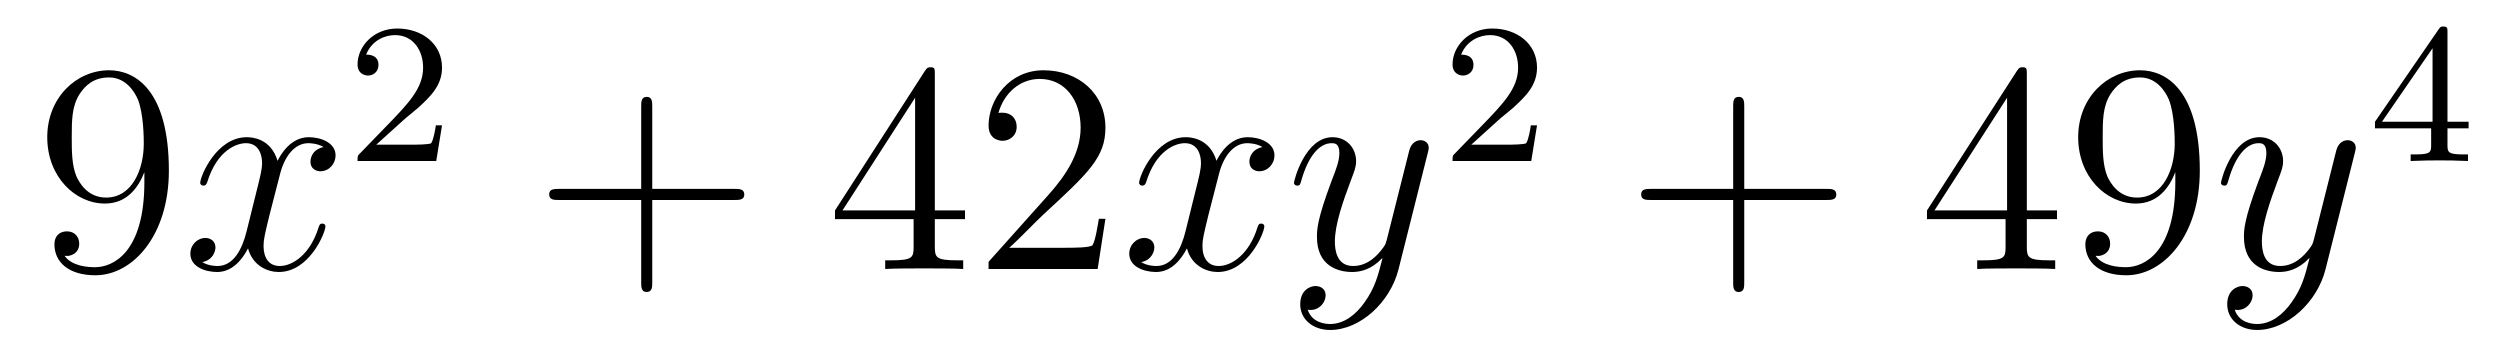
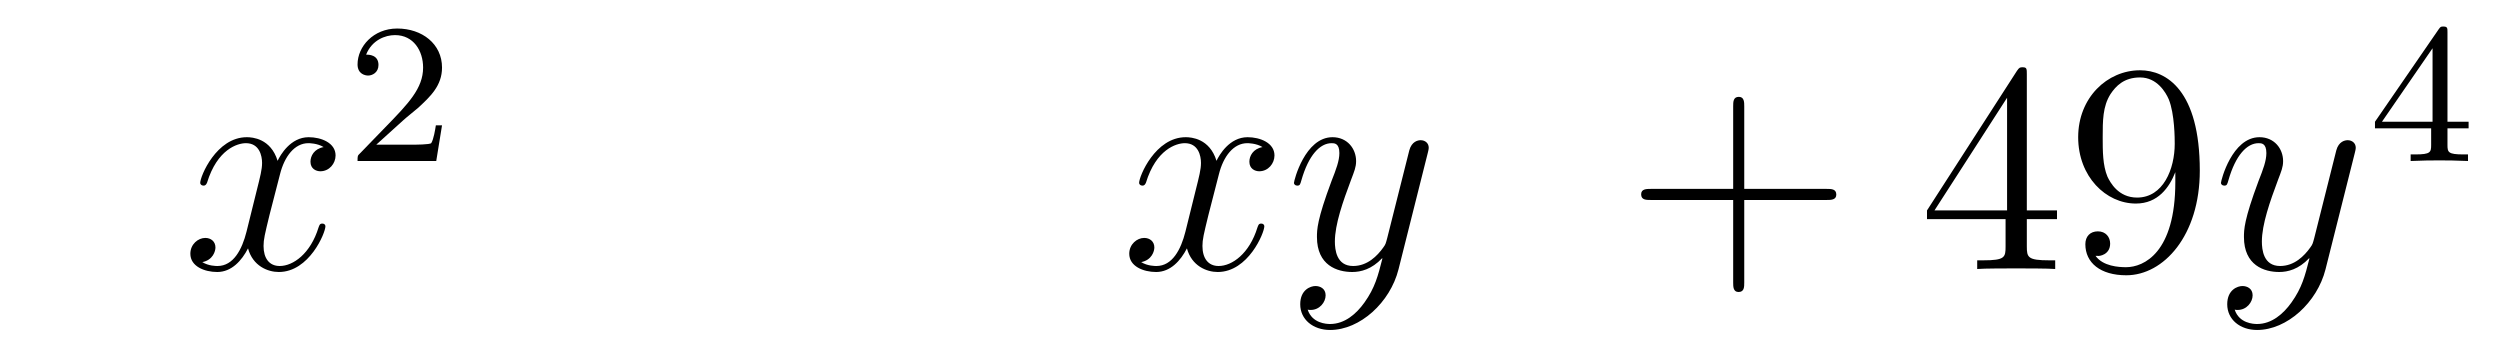
<svg xmlns="http://www.w3.org/2000/svg" height="14pt" version="1.1" viewBox="0 -14 100 14" width="100pt">
  <g id="page1">
    <g transform="matrix(1 0 0 1 -127 651)">
-       <path d="M132.775 -657.719C132.775 -654.897 131.52 -654.312 130.803 -654.312C130.516 -654.312 129.882 -654.348 129.583 -654.766H129.655C129.739 -654.742 130.169 -654.814 130.169 -655.256C130.169 -655.519 129.99 -655.746 129.679 -655.746S129.177 -655.543 129.177 -655.232C129.177 -654.491 129.775 -653.989 130.815 -653.989C132.309 -653.989 133.755 -655.579 133.755 -658.173C133.755 -661.388 132.417 -662.189 131.365 -662.189C130.05 -662.189 128.89 -661.09 128.89 -659.512C128.89 -657.934 130.002 -656.858 131.197 -656.858C132.082 -656.858 132.536 -657.503 132.775 -658.113V-657.719ZM131.245 -657.097C130.492 -657.097 130.169 -657.707 130.062 -657.934C129.87 -658.388 129.87 -658.962 129.87 -659.5C129.87 -660.169 129.87 -660.743 130.181 -661.233C130.396 -661.556 130.719 -661.902 131.365 -661.902C132.046 -661.902 132.393 -661.305 132.512 -661.03C132.751 -660.444 132.751 -659.428 132.751 -659.249C132.751 -658.245 132.297 -657.097 131.245 -657.097Z" fill-rule="evenodd" />
      <path d="M139.945 -659.117C139.563 -659.046 139.419 -658.759 139.419 -658.532C139.419 -658.245 139.646 -658.149 139.814 -658.149C140.172 -658.149 140.423 -658.46 140.423 -658.782C140.423 -659.285 139.85 -659.512 139.347 -659.512C138.618 -659.512 138.212 -658.794 138.104 -658.567C137.829 -659.464 137.088 -659.512 136.873 -659.512C135.654 -659.512 135.008 -657.946 135.008 -657.683C135.008 -657.635 135.056 -657.575 135.14 -657.575C135.235 -657.575 135.259 -657.647 135.283 -657.695C135.69 -659.022 136.491 -659.273 136.837 -659.273C137.375 -659.273 137.483 -658.771 137.483 -658.484C137.483 -658.221 137.411 -657.946 137.267 -657.372L136.861 -655.734C136.682 -655.017 136.335 -654.36 135.701 -654.36C135.642 -654.36 135.343 -654.36 135.092 -654.515C135.522 -654.599 135.618 -654.957 135.618 -655.101C135.618 -655.34 135.439 -655.483 135.211 -655.483C134.925 -655.483 134.614 -655.232 134.614 -654.85C134.614 -654.348 135.175 -654.12 135.69 -654.12C136.263 -654.12 136.67 -654.575 136.921 -655.065C137.112 -654.36 137.71 -654.12 138.152 -654.12C139.371 -654.12 140.017 -655.687 140.017 -655.949C140.017 -656.009 139.969 -656.057 139.897 -656.057C139.79 -656.057 139.778 -655.997 139.742 -655.902C139.419 -654.85 138.726 -654.36 138.188 -654.36C137.769 -654.36 137.542 -654.67 137.542 -655.16C137.542 -655.423 137.59 -655.615 137.781 -656.404L138.2 -658.029C138.379 -658.747 138.786 -659.273 139.335 -659.273C139.359 -659.273 139.694 -659.273 139.945 -659.117Z" fill-rule="evenodd" />
      <path d="M143.127 -660.186C143.255 -660.305 143.589 -660.568 143.717 -660.68C144.211 -661.134 144.681 -661.572 144.681 -662.297C144.681 -663.245 143.884 -663.859 142.888 -663.859C141.932 -663.859 141.302 -663.134 141.302 -662.425C141.302 -662.034 141.613 -661.978 141.725 -661.978C141.892 -661.978 142.139 -662.098 142.139 -662.401C142.139 -662.815 141.741 -662.815 141.645 -662.815C141.876 -663.397 142.41 -663.596 142.8 -663.596C143.542 -663.596 143.924 -662.967 143.924 -662.297C143.924 -661.468 143.342 -660.863 142.402 -659.899L141.398 -658.863C141.302 -658.775 141.302 -658.759 141.302 -658.56H144.45L144.681 -659.986H144.434C144.41 -659.827 144.346 -659.428 144.251 -659.277C144.203 -659.213 143.597 -659.213 143.47 -659.213H142.051L143.127 -660.186Z" fill-rule="evenodd" />
-       <path d="M153.09 -657.001H156.389C156.556 -657.001 156.772 -657.001 156.772 -657.217C156.772 -657.444 156.568 -657.444 156.389 -657.444H153.09V-660.743C153.09 -660.91 153.09 -661.126 152.874 -661.126C152.648 -661.126 152.648 -660.922 152.648 -660.743V-657.444H149.348C149.181 -657.444 148.966 -657.444 148.966 -657.228C148.966 -657.001 149.169 -657.001 149.348 -657.001H152.648V-653.702C152.648 -653.535 152.648 -653.32 152.862 -653.32C153.09 -653.32 153.09 -653.523 153.09 -653.702V-657.001Z" fill-rule="evenodd" />
-       <path d="M164.393 -662.022C164.393 -662.249 164.393 -662.309 164.225 -662.309C164.13 -662.309 164.094 -662.309 163.998 -662.166L160.4 -656.583V-656.236H163.544V-655.148C163.544 -654.706 163.52 -654.587 162.647 -654.587H162.408V-654.24C162.683 -654.264 163.628 -654.264 163.962 -654.264C164.297 -654.264 165.253 -654.264 165.528 -654.24V-654.587H165.289C164.428 -654.587 164.393 -654.706 164.393 -655.148V-656.236H165.6V-656.583H164.393V-662.022ZM163.604 -661.09V-656.583H160.699L163.604 -661.09ZM171.217 -656.248H170.954C170.918 -656.045 170.822 -655.387 170.703 -655.196C170.619 -655.089 169.938 -655.089 169.579 -655.089H167.368C167.691 -655.364 168.42 -656.129 168.731 -656.416C170.547 -658.089 171.217 -658.711 171.217 -659.894C171.217 -661.269 170.129 -662.189 168.742 -662.189S166.543 -661.006 166.543 -659.978C166.543 -659.368 167.069 -659.368 167.105 -659.368C167.356 -659.368 167.667 -659.547 167.667 -659.93C167.667 -660.265 167.439 -660.492 167.105 -660.492C166.997 -660.492 166.973 -660.492 166.937 -660.48C167.165 -661.293 167.81 -661.843 168.587 -661.843C169.603 -661.843 170.225 -660.994 170.225 -659.894C170.225 -658.878 169.639 -657.993 168.958 -657.228L166.543 -654.527V-654.24H170.906L171.217 -656.248Z" fill-rule="evenodd" />
      <path d="M177.501 -659.117C177.119 -659.046 176.975 -658.759 176.975 -658.532C176.975 -658.245 177.203 -658.149 177.37 -658.149C177.728 -658.149 177.979 -658.46 177.979 -658.782C177.979 -659.285 177.406 -659.512 176.903 -659.512C176.174 -659.512 175.768 -658.794 175.66 -658.567C175.385 -659.464 174.644 -659.512 174.429 -659.512C173.21 -659.512 172.564 -657.946 172.564 -657.683C172.564 -657.635 172.612 -657.575 172.696 -657.575C172.791 -657.575 172.815 -657.647 172.839 -657.695C173.246 -659.022 174.047 -659.273 174.393 -659.273C174.931 -659.273 175.039 -658.771 175.039 -658.484C175.039 -658.221 174.967 -657.946 174.823 -657.372L174.417 -655.734C174.238 -655.017 173.891 -654.36 173.258 -654.36C173.198 -654.36 172.899 -654.36 172.648 -654.515C173.078 -654.599 173.174 -654.957 173.174 -655.101C173.174 -655.34 172.995 -655.483 172.767 -655.483C172.481 -655.483 172.17 -655.232 172.17 -654.85C172.17 -654.348 172.732 -654.12 173.246 -654.12C173.819 -654.12 174.226 -654.575 174.477 -655.065C174.668 -654.36 175.266 -654.12 175.708 -654.12C176.928 -654.12 177.573 -655.687 177.573 -655.949C177.573 -656.009 177.525 -656.057 177.453 -656.057C177.346 -656.057 177.334 -655.997 177.298 -655.902C176.975 -654.85 176.282 -654.36 175.744 -654.36C175.326 -654.36 175.098 -654.67 175.098 -655.16C175.098 -655.423 175.146 -655.615 175.338 -656.404L175.756 -658.029C175.935 -658.747 176.342 -659.273 176.892 -659.273C176.916 -659.273 177.25 -659.273 177.501 -659.117ZM181.579 -652.901C181.256 -652.447 180.79 -652.04 180.204 -652.04C180.061 -652.04 179.487 -652.064 179.307 -652.614C179.343 -652.602 179.403 -652.602 179.427 -652.602C179.786 -652.602 180.025 -652.913 180.025 -653.188C180.025 -653.463 179.798 -653.559 179.618 -653.559C179.427 -653.559 179.009 -653.415 179.009 -652.829C179.009 -652.22 179.523 -651.801 180.204 -651.801C181.4 -651.801 182.607 -652.901 182.941 -654.228L184.113 -658.89C184.125 -658.95 184.149 -659.022 184.149 -659.093C184.149 -659.273 184.006 -659.392 183.826 -659.392C183.719 -659.392 183.468 -659.344 183.372 -658.986L182.487 -655.471C182.428 -655.256 182.428 -655.232 182.332 -655.101C182.093 -654.766 181.698 -654.36 181.125 -654.36C180.455 -654.36 180.395 -655.017 180.395 -655.34C180.395 -656.021 180.718 -656.942 181.041 -657.802C181.172 -658.149 181.244 -658.316 181.244 -658.555C181.244 -659.058 180.886 -659.512 180.3 -659.512C179.2 -659.512 178.758 -657.778 178.758 -657.683C178.758 -657.635 178.806 -657.575 178.889 -657.575C178.997 -657.575 179.009 -657.623 179.056 -657.79C179.343 -658.794 179.798 -659.273 180.264 -659.273C180.372 -659.273 180.575 -659.273 180.575 -658.878C180.575 -658.567 180.443 -658.221 180.264 -657.767C179.678 -656.2 179.678 -655.806 179.678 -655.519C179.678 -654.383 180.491 -654.12 181.089 -654.12C181.436 -654.12 181.866 -654.228 182.284 -654.67L182.296 -654.658C182.117 -653.953 181.997 -653.487 181.579 -652.901Z" fill-rule="evenodd" />
-       <path d="M186.927 -660.186C187.055 -660.305 187.389 -660.568 187.517 -660.68C188.011 -661.134 188.481 -661.572 188.481 -662.297C188.481 -663.245 187.684 -663.859 186.688 -663.859C185.732 -663.859 185.102 -663.134 185.102 -662.425C185.102 -662.034 185.413 -661.978 185.525 -661.978C185.692 -661.978 185.939 -662.098 185.939 -662.401C185.939 -662.815 185.541 -662.815 185.445 -662.815C185.676 -663.397 186.21 -663.596 186.6 -663.596C187.342 -663.596 187.724 -662.967 187.724 -662.297C187.724 -661.468 187.142 -660.863 186.202 -659.899L185.198 -658.863C185.102 -658.775 185.102 -658.759 185.102 -658.56H188.25L188.481 -659.986H188.234C188.21 -659.827 188.146 -659.428 188.051 -659.277C188.003 -659.213 187.397 -659.213 187.27 -659.213H185.851L186.927 -660.186Z" fill-rule="evenodd" />
      <path d="M196.77 -657.001H200.069C200.237 -657.001 200.452 -657.001 200.452 -657.217C200.452 -657.444 200.249 -657.444 200.069 -657.444H196.77V-660.743C196.77 -660.91 196.77 -661.126 196.554 -661.126C196.327 -661.126 196.327 -660.922 196.327 -660.743V-657.444H193.028C192.86 -657.444 192.646 -657.444 192.646 -657.228C192.646 -657.001 192.848 -657.001 193.028 -657.001H196.327V-653.702C196.327 -653.535 196.327 -653.32 196.542 -653.32C196.77 -653.32 196.77 -653.523 196.77 -653.702V-657.001Z" fill-rule="evenodd" />
      <path d="M208.073 -662.022C208.073 -662.249 208.073 -662.309 207.905 -662.309C207.81 -662.309 207.774 -662.309 207.678 -662.166L204.08 -656.583V-656.236H207.223V-655.148C207.223 -654.706 207.2 -654.587 206.327 -654.587H206.088V-654.24C206.363 -654.264 207.307 -654.264 207.642 -654.264S208.933 -654.264 209.208 -654.24V-654.587H208.969C208.109 -654.587 208.073 -654.706 208.073 -655.148V-656.236H209.28V-656.583H208.073V-662.022ZM207.283 -661.09V-656.583H204.379L207.283 -661.09ZM214.013 -657.719C214.013 -654.897 212.758 -654.312 212.04 -654.312C211.753 -654.312 211.12 -654.348 210.821 -654.766H210.893C210.976 -654.742 211.406 -654.814 211.406 -655.256C211.406 -655.519 211.228 -655.746 210.916 -655.746C210.605 -655.746 210.414 -655.543 210.414 -655.232C210.414 -654.491 211.012 -653.989 212.052 -653.989C213.546 -653.989 214.992 -655.579 214.992 -658.173C214.992 -661.388 213.654 -662.189 212.602 -662.189C211.286 -662.189 210.127 -661.09 210.127 -659.512C210.127 -657.934 211.238 -656.858 212.435 -656.858C213.319 -656.858 213.773 -657.503 214.013 -658.113V-657.719ZM212.482 -657.097C211.729 -657.097 211.406 -657.707 211.298 -657.934C211.108 -658.388 211.108 -658.962 211.108 -659.5C211.108 -660.169 211.108 -660.743 211.418 -661.233C211.633 -661.556 211.956 -661.902 212.602 -661.902C213.283 -661.902 213.63 -661.305 213.749 -661.03C213.989 -660.444 213.989 -659.428 213.989 -659.249C213.989 -658.245 213.534 -657.097 212.482 -657.097Z" fill-rule="evenodd" />
      <path d="M218.659 -652.901C218.336 -652.447 217.87 -652.04 217.284 -652.04C217.141 -652.04 216.566 -652.064 216.388 -652.614C216.424 -652.602 216.484 -652.602 216.508 -652.602C216.866 -652.602 217.105 -652.913 217.105 -653.188C217.105 -653.463 216.878 -653.559 216.698 -653.559C216.508 -653.559 216.089 -653.415 216.089 -652.829C216.089 -652.22 216.602 -651.801 217.284 -651.801C218.479 -651.801 219.686 -652.901 220.021 -654.228L221.194 -658.89C221.206 -658.95 221.23 -659.022 221.23 -659.093C221.23 -659.273 221.086 -659.392 220.907 -659.392C220.799 -659.392 220.548 -659.344 220.452 -658.986L219.568 -655.471C219.508 -655.256 219.508 -655.232 219.412 -655.101C219.173 -654.766 218.778 -654.36 218.204 -654.36C217.535 -654.36 217.475 -655.017 217.475 -655.34C217.475 -656.021 217.798 -656.942 218.12 -657.802C218.252 -658.149 218.324 -658.316 218.324 -658.555C218.324 -659.058 217.966 -659.512 217.38 -659.512C216.28 -659.512 215.838 -657.778 215.838 -657.683C215.838 -657.635 215.886 -657.575 215.969 -657.575C216.077 -657.575 216.089 -657.623 216.137 -657.79C216.424 -658.794 216.878 -659.273 217.344 -659.273C217.452 -659.273 217.655 -659.273 217.655 -658.878C217.655 -658.567 217.524 -658.221 217.344 -657.767C216.758 -656.2 216.758 -655.806 216.758 -655.519C216.758 -654.383 217.571 -654.12 218.168 -654.12C218.515 -654.12 218.946 -654.228 219.364 -654.67L219.377 -654.658C219.197 -653.953 219.077 -653.487 218.659 -652.901Z" fill-rule="evenodd" />
      <path d="M224.899 -663.716C224.899 -663.875 224.899 -663.939 224.732 -663.939C224.629 -663.939 224.621 -663.931 224.54 -663.819L221.999 -660.13V-659.867H224.246V-659.205C224.246 -658.911 224.222 -658.823 223.609 -658.823H223.426V-658.56C224.102 -658.584 224.119 -658.584 224.573 -658.584S225.043 -658.584 225.72 -658.56V-658.823H225.536C224.923 -658.823 224.899 -658.911 224.899 -659.205V-659.867H225.744V-660.13H224.899V-663.716ZM224.302 -663.07V-660.13H222.278L224.302 -663.07Z" fill-rule="evenodd" />
    </g>
  </g>
</svg>